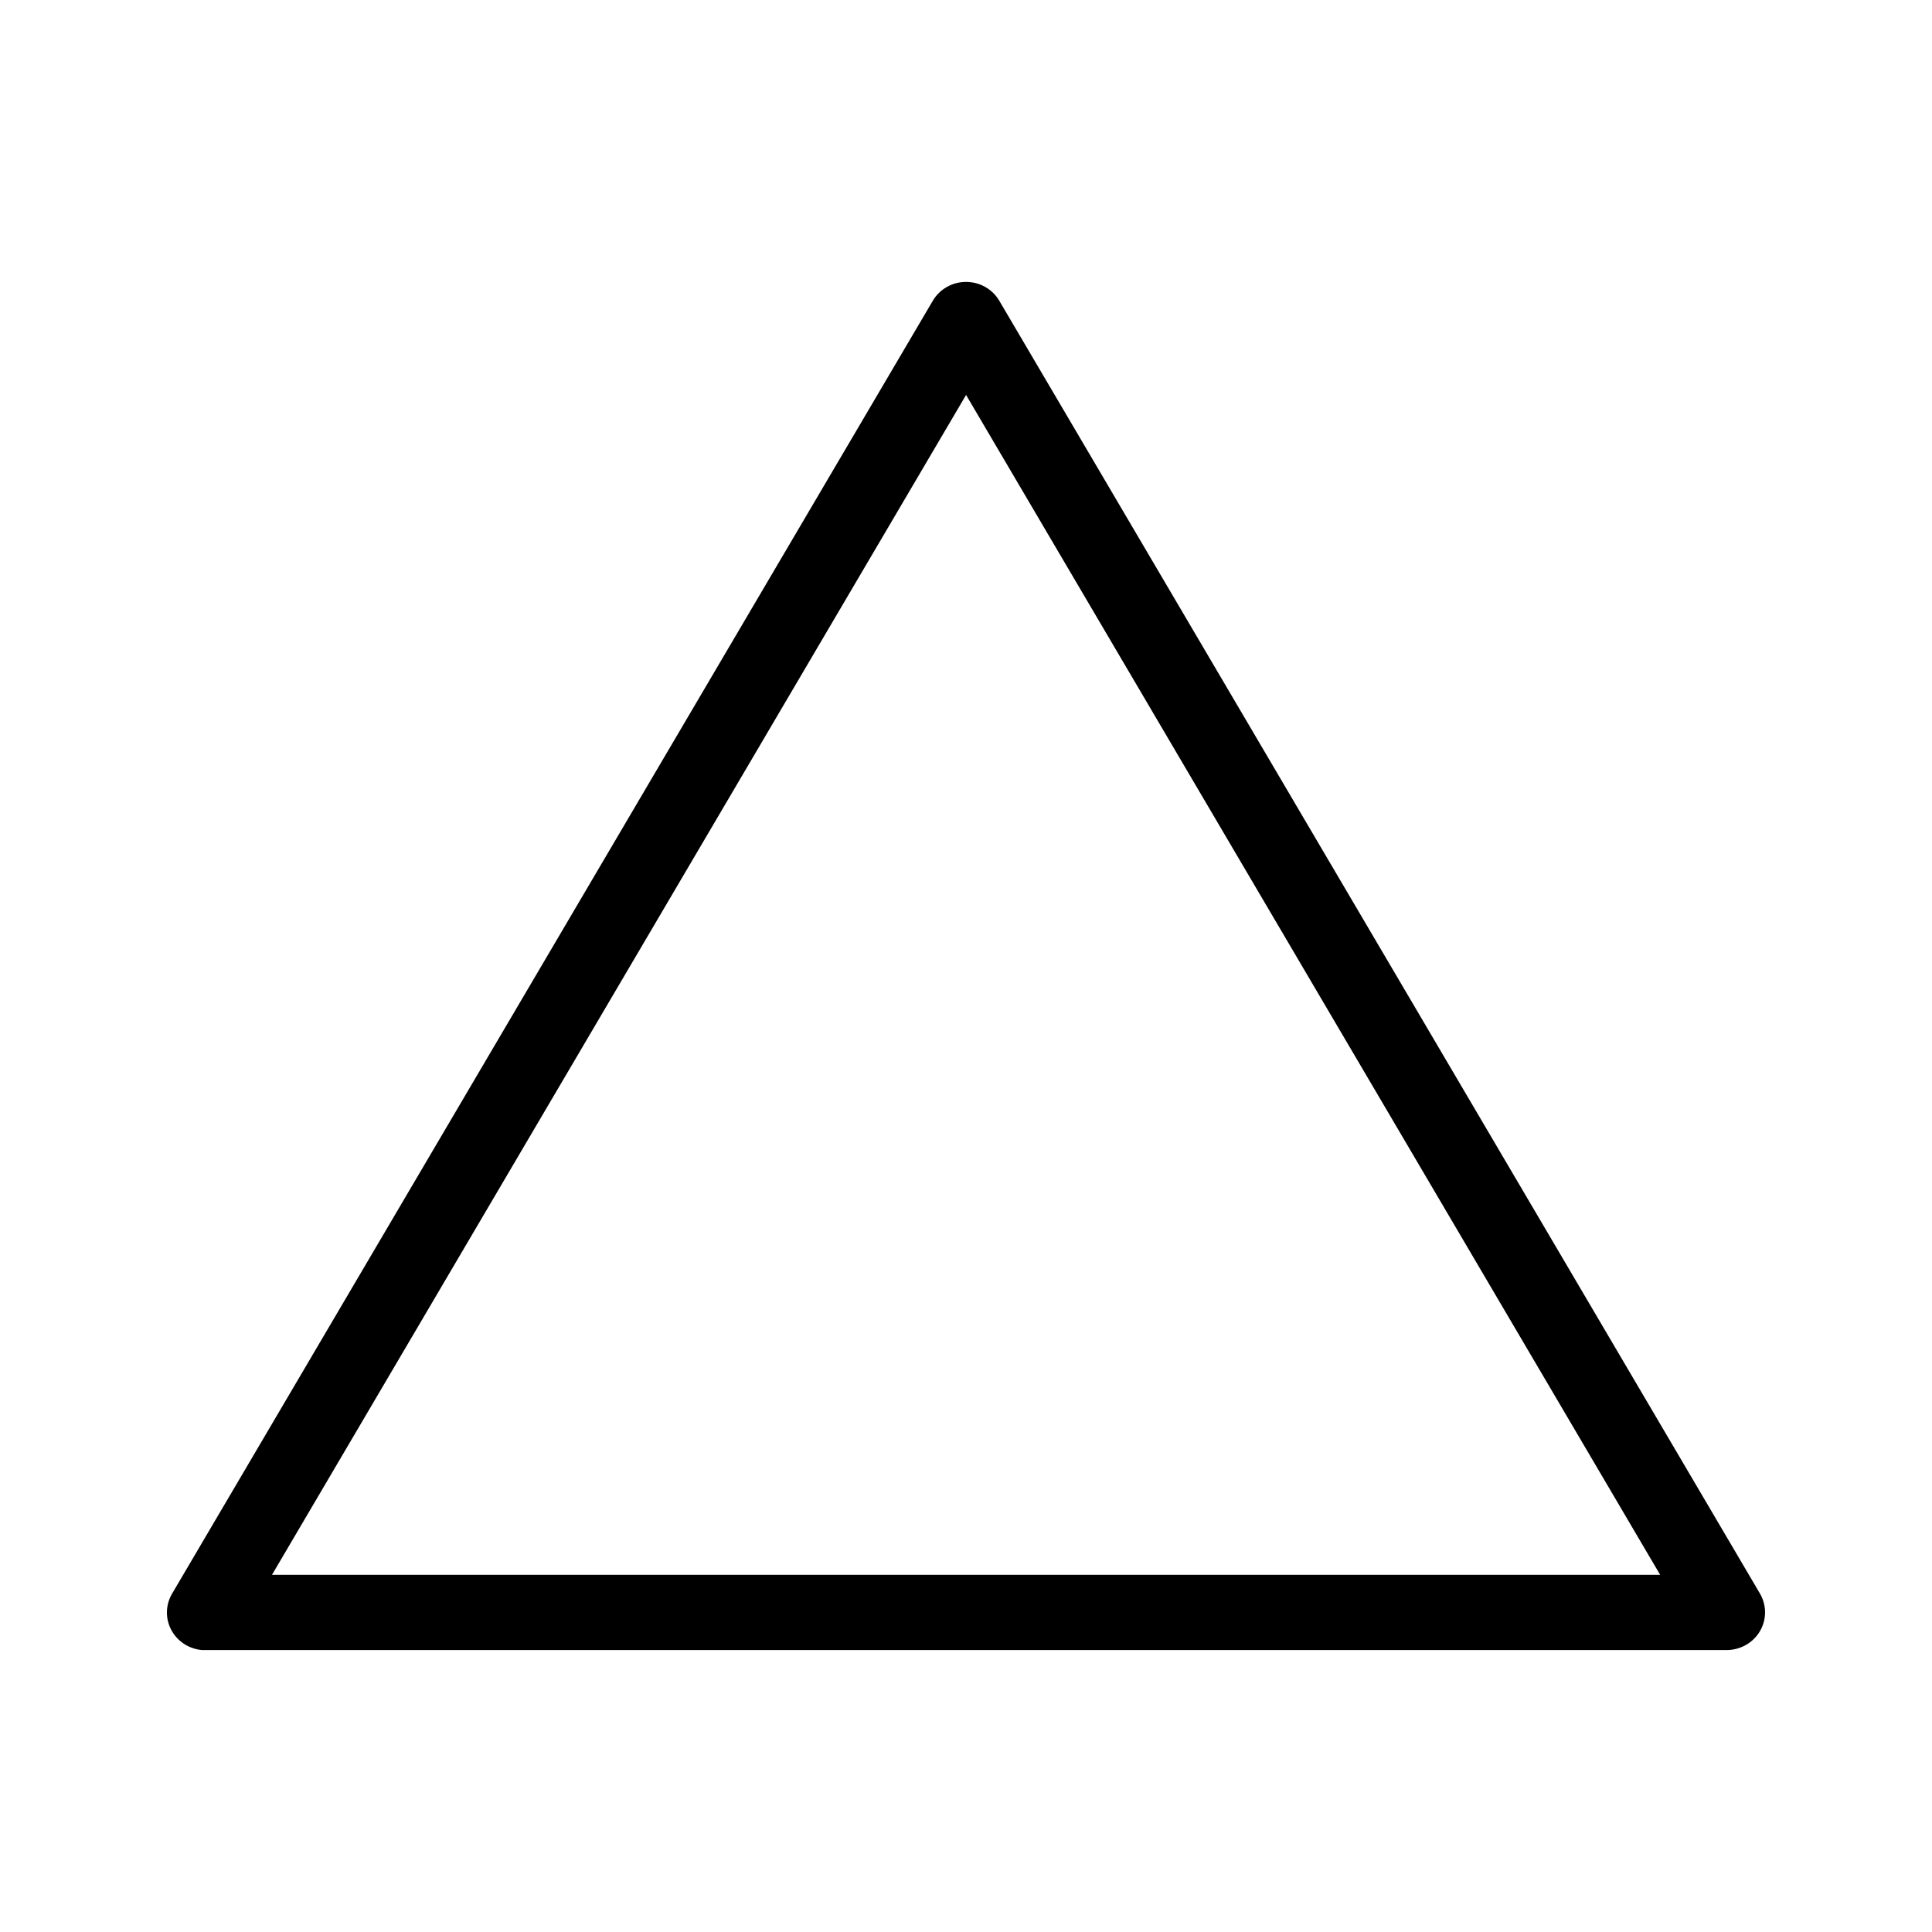
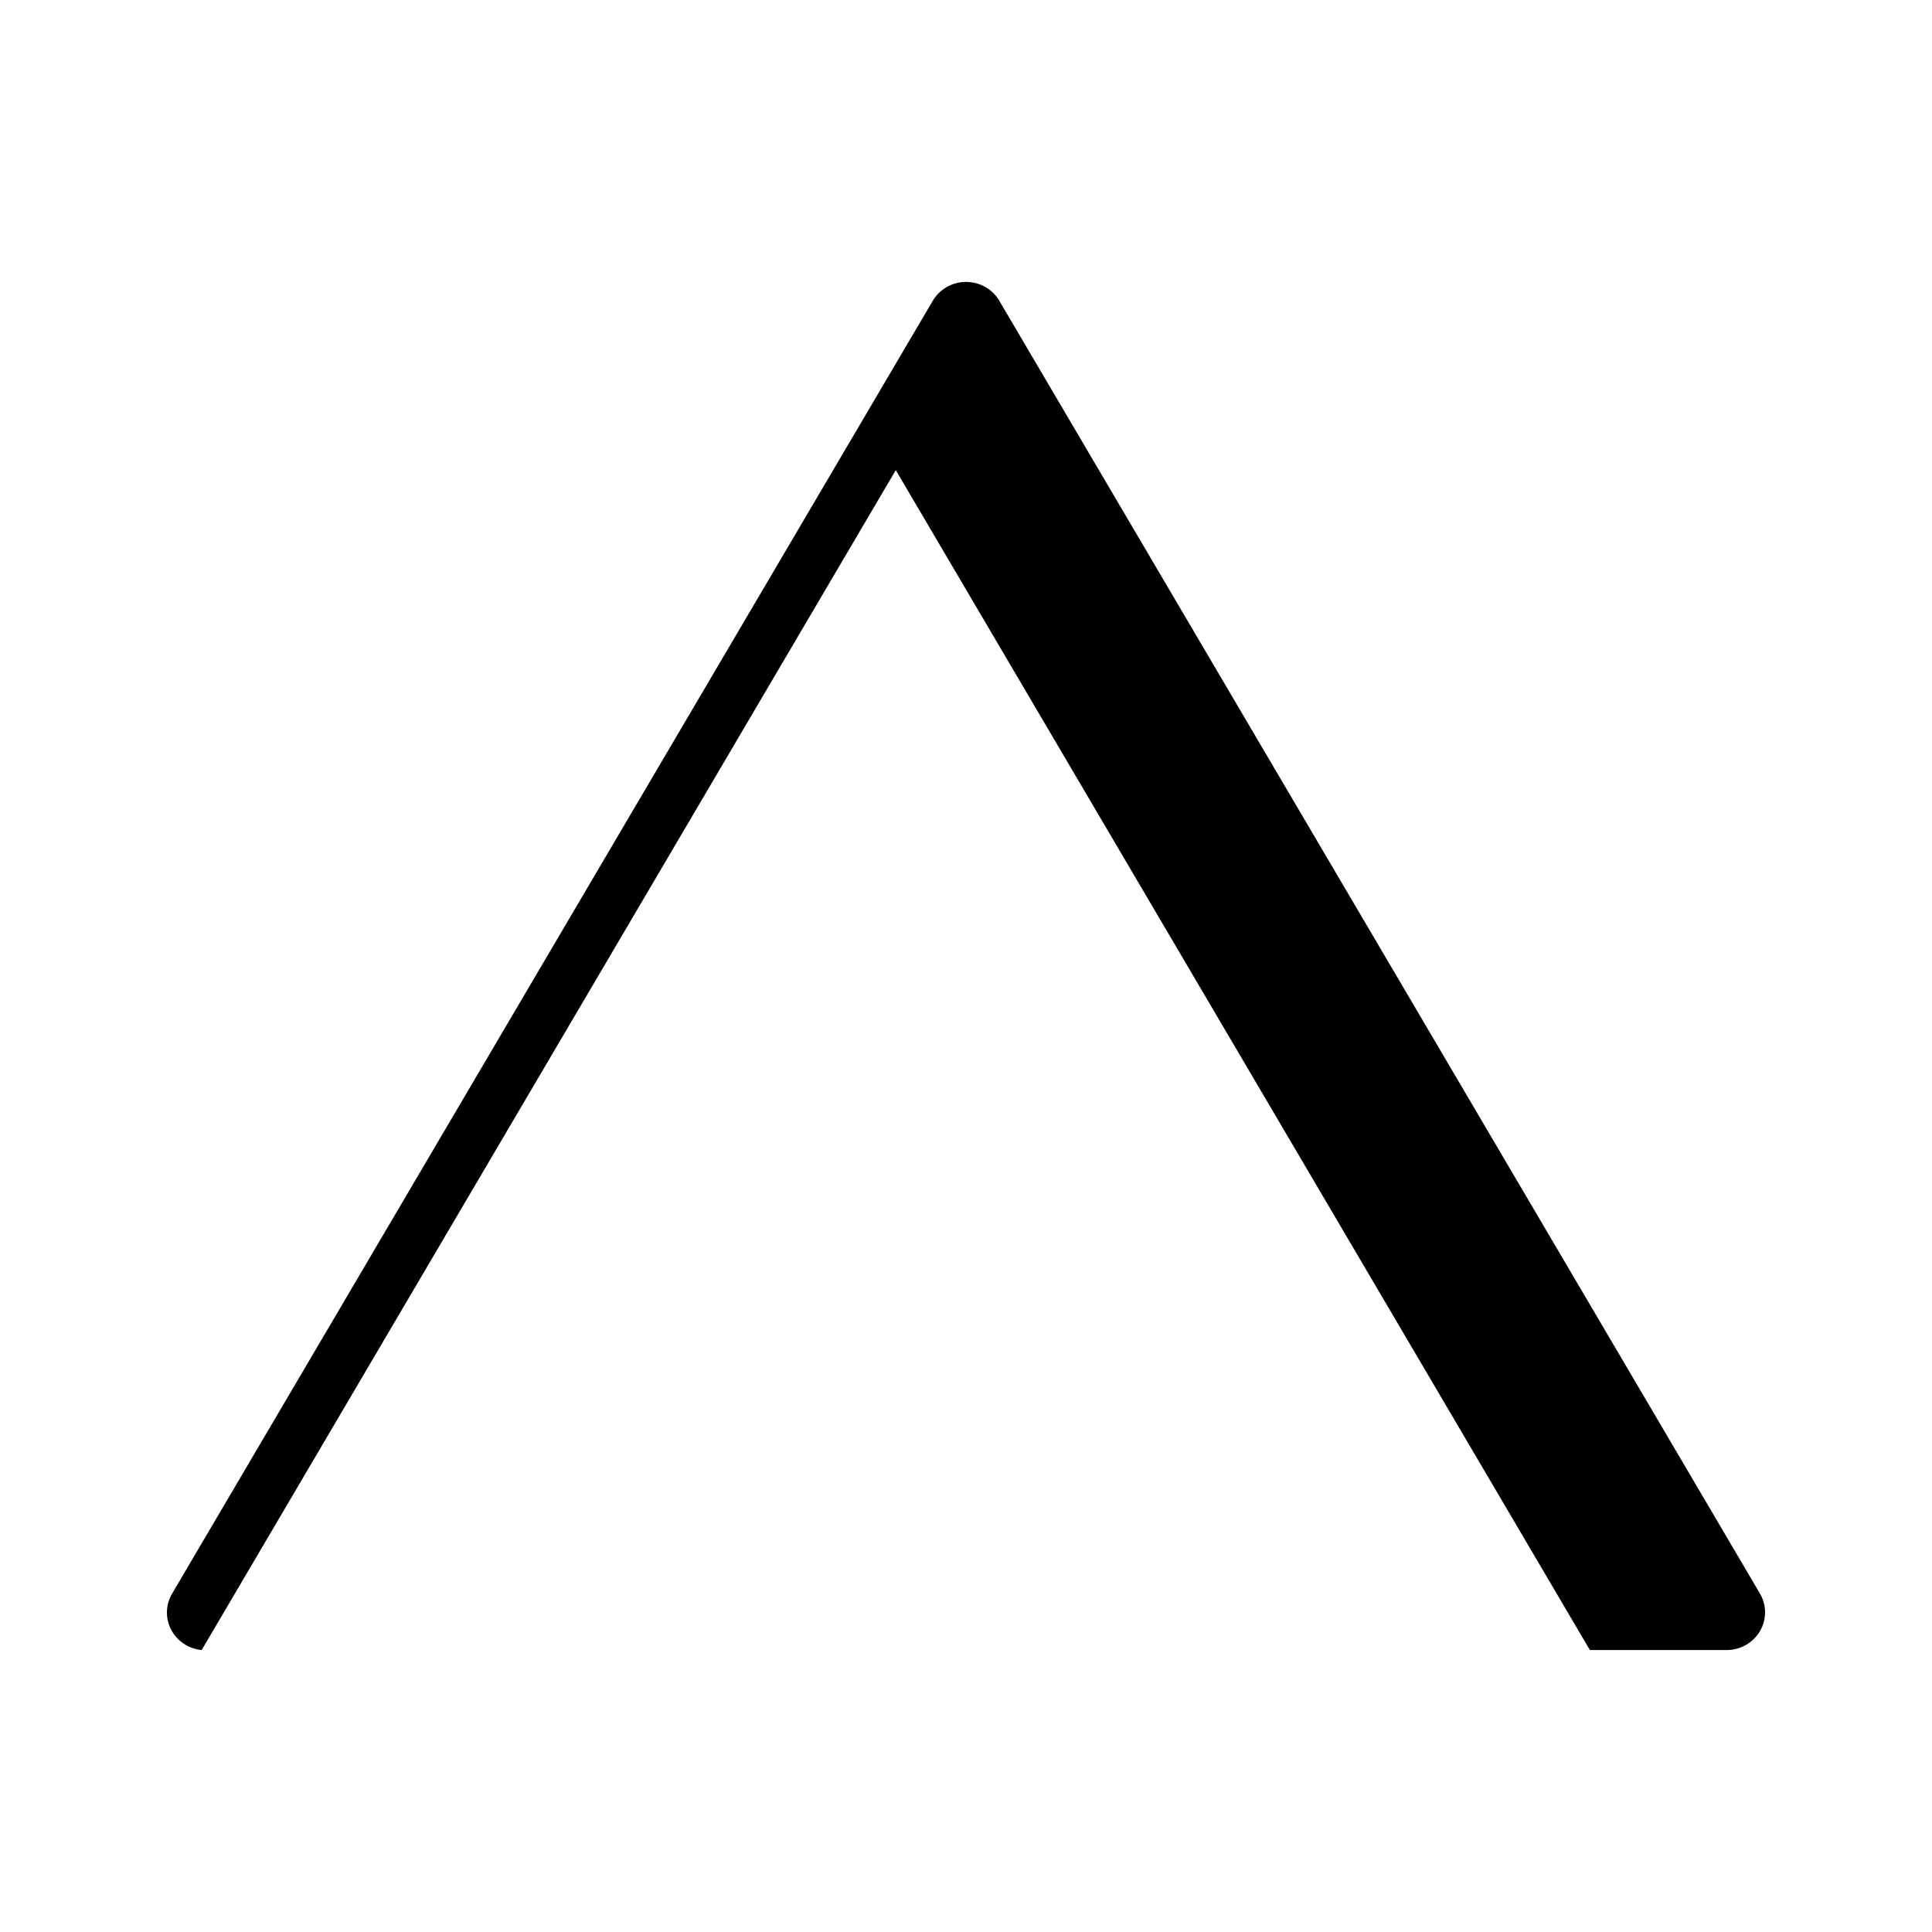
<svg xmlns="http://www.w3.org/2000/svg" fill="#000000" width="800px" height="800px" version="1.1" viewBox="144 144 512 512">
-   <path d="m197.45 581.27c-3.461-0.32-6.516-2.356-8.098-5.394-1.582-3.039-1.473-6.66 0.289-9.602l201.56-342.57c1.816-3.09 5.176-4.996 8.812-4.996s6.996 1.906 8.812 4.996l201.56 342.57c1.828 3.094 1.836 6.906 0.016 10.004-1.82 3.098-5.188 5.004-8.828 4.996h-403.12c-0.336 0.016-0.668 0.016-1.004 0zm18.629-19.926h367.88l-183.94-312.68z" />
+   <path d="m197.45 581.27c-3.461-0.32-6.516-2.356-8.098-5.394-1.582-3.039-1.473-6.66 0.289-9.602l201.56-342.57c1.816-3.09 5.176-4.996 8.812-4.996s6.996 1.906 8.812 4.996l201.56 342.57c1.828 3.094 1.836 6.906 0.016 10.004-1.82 3.098-5.188 5.004-8.828 4.996h-403.12c-0.336 0.016-0.668 0.016-1.004 0zh367.88l-183.94-312.68z" />
</svg>